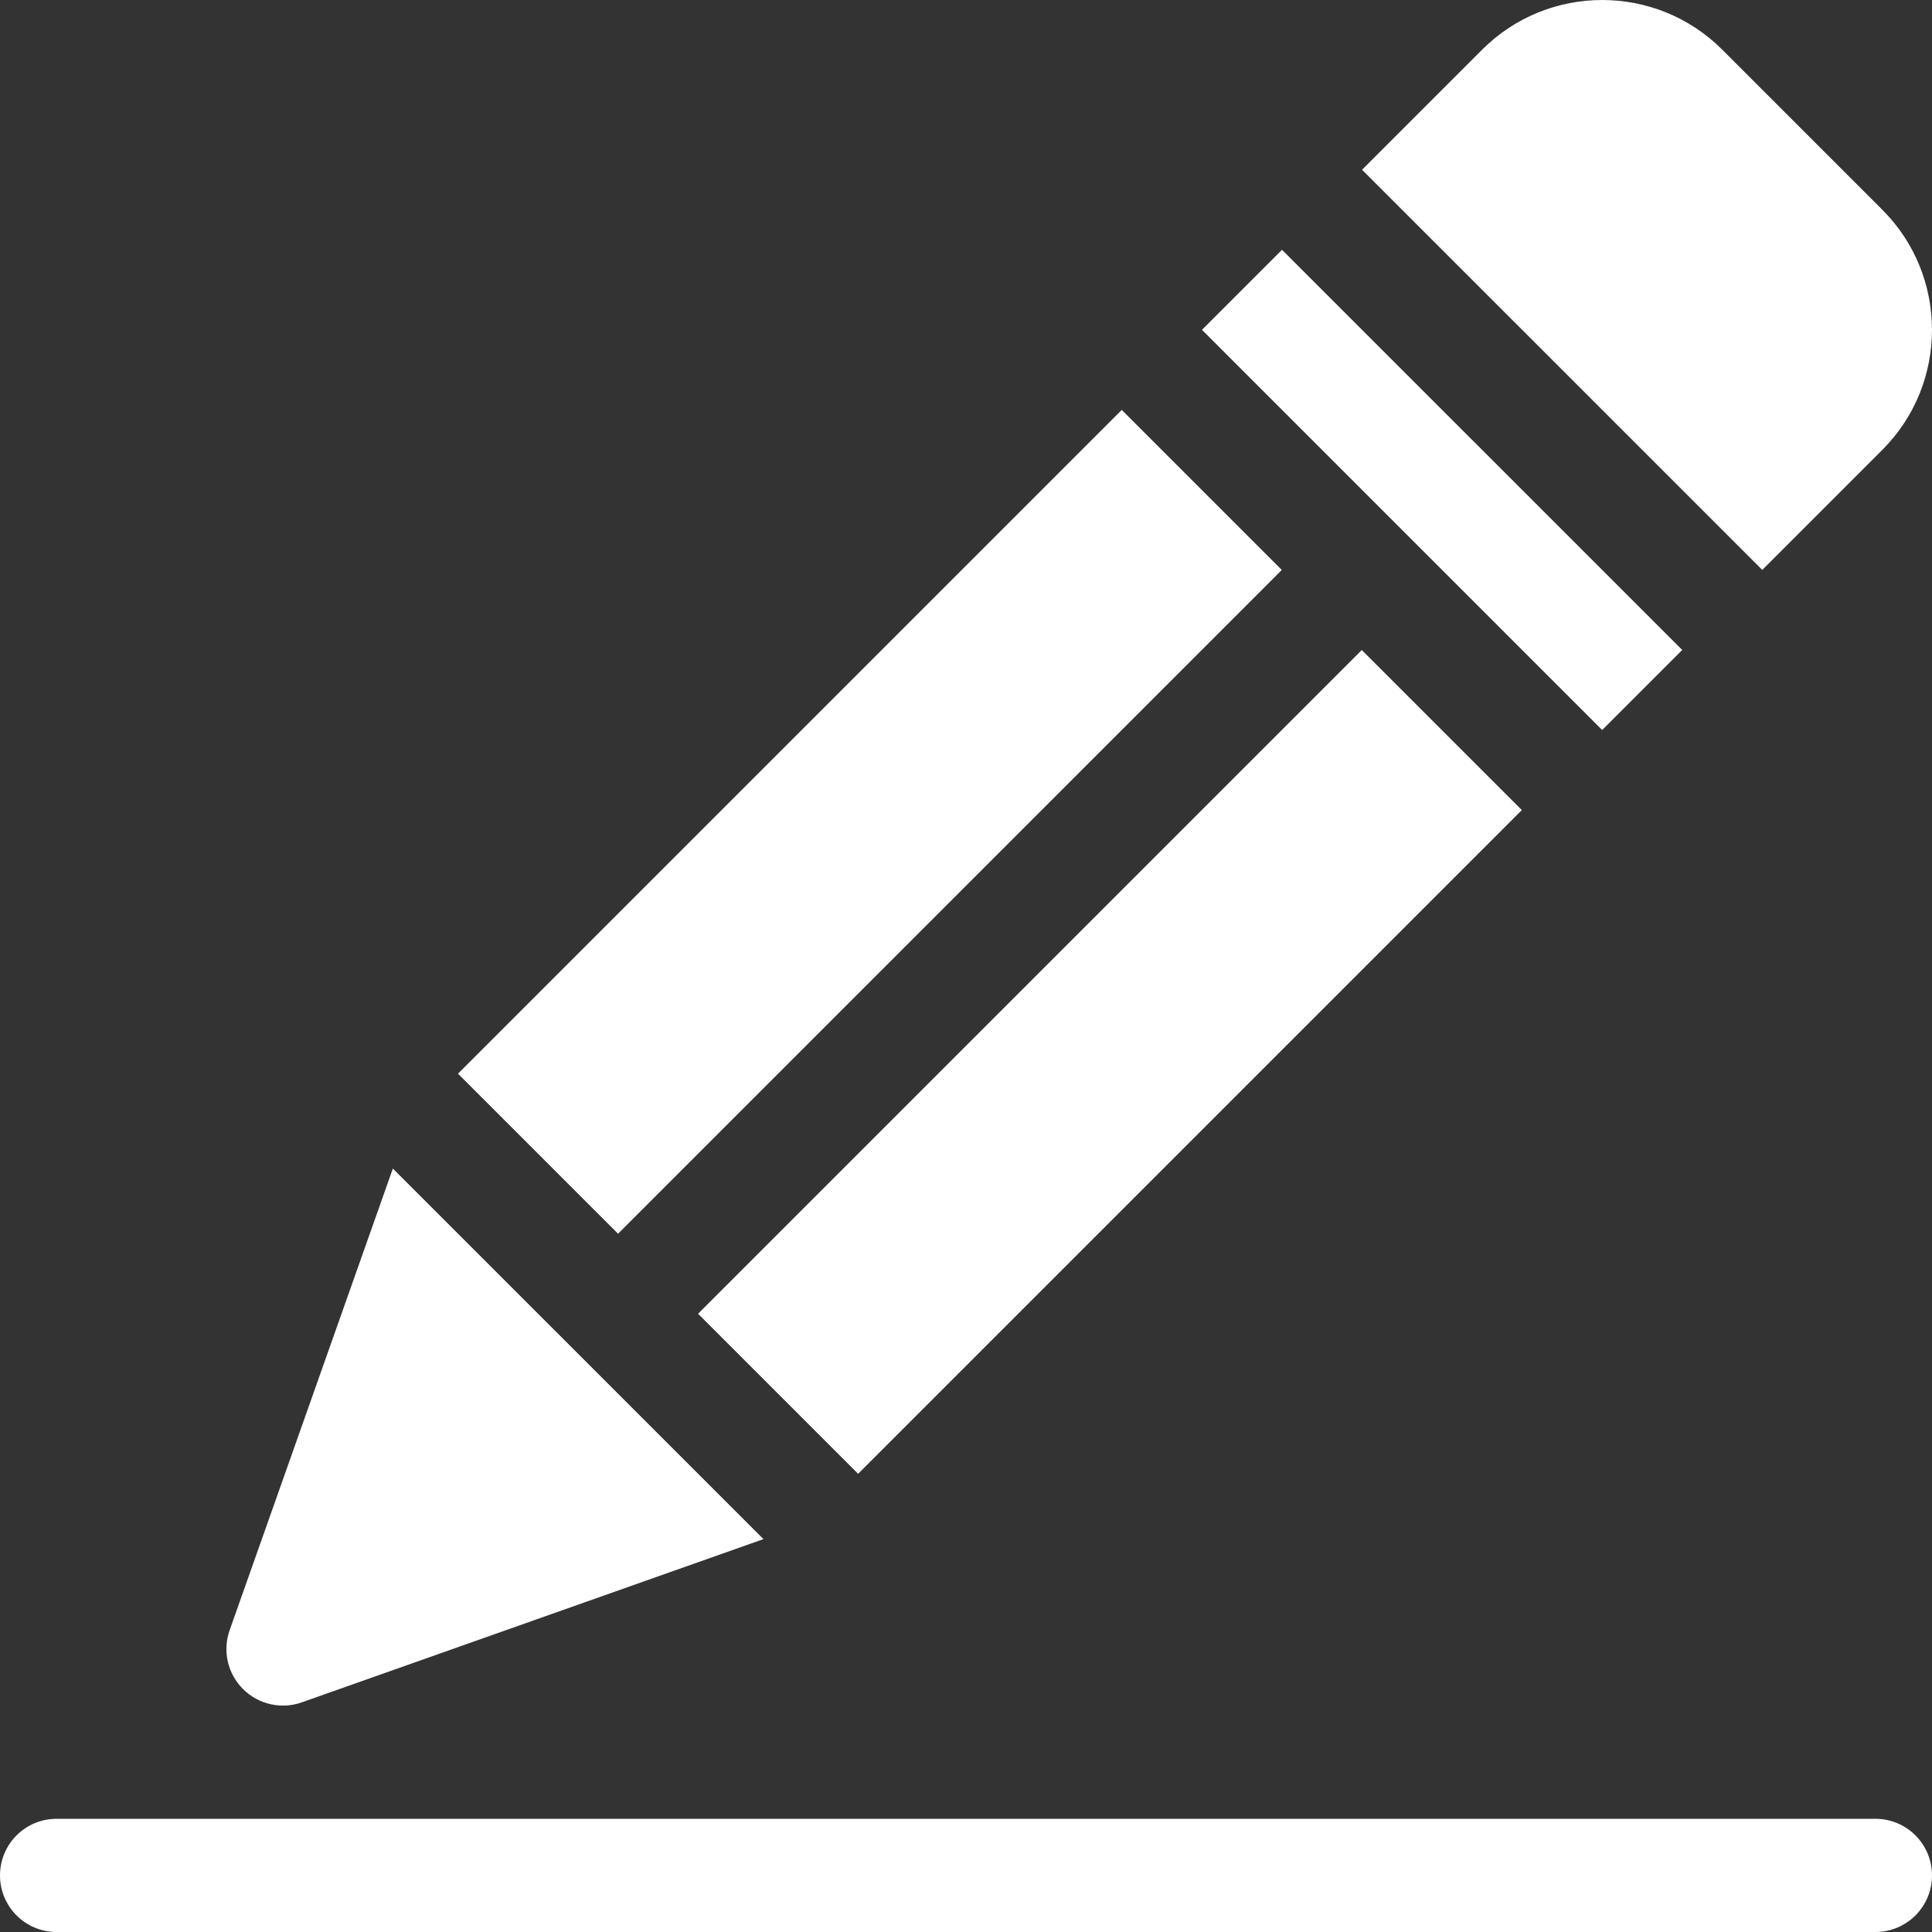
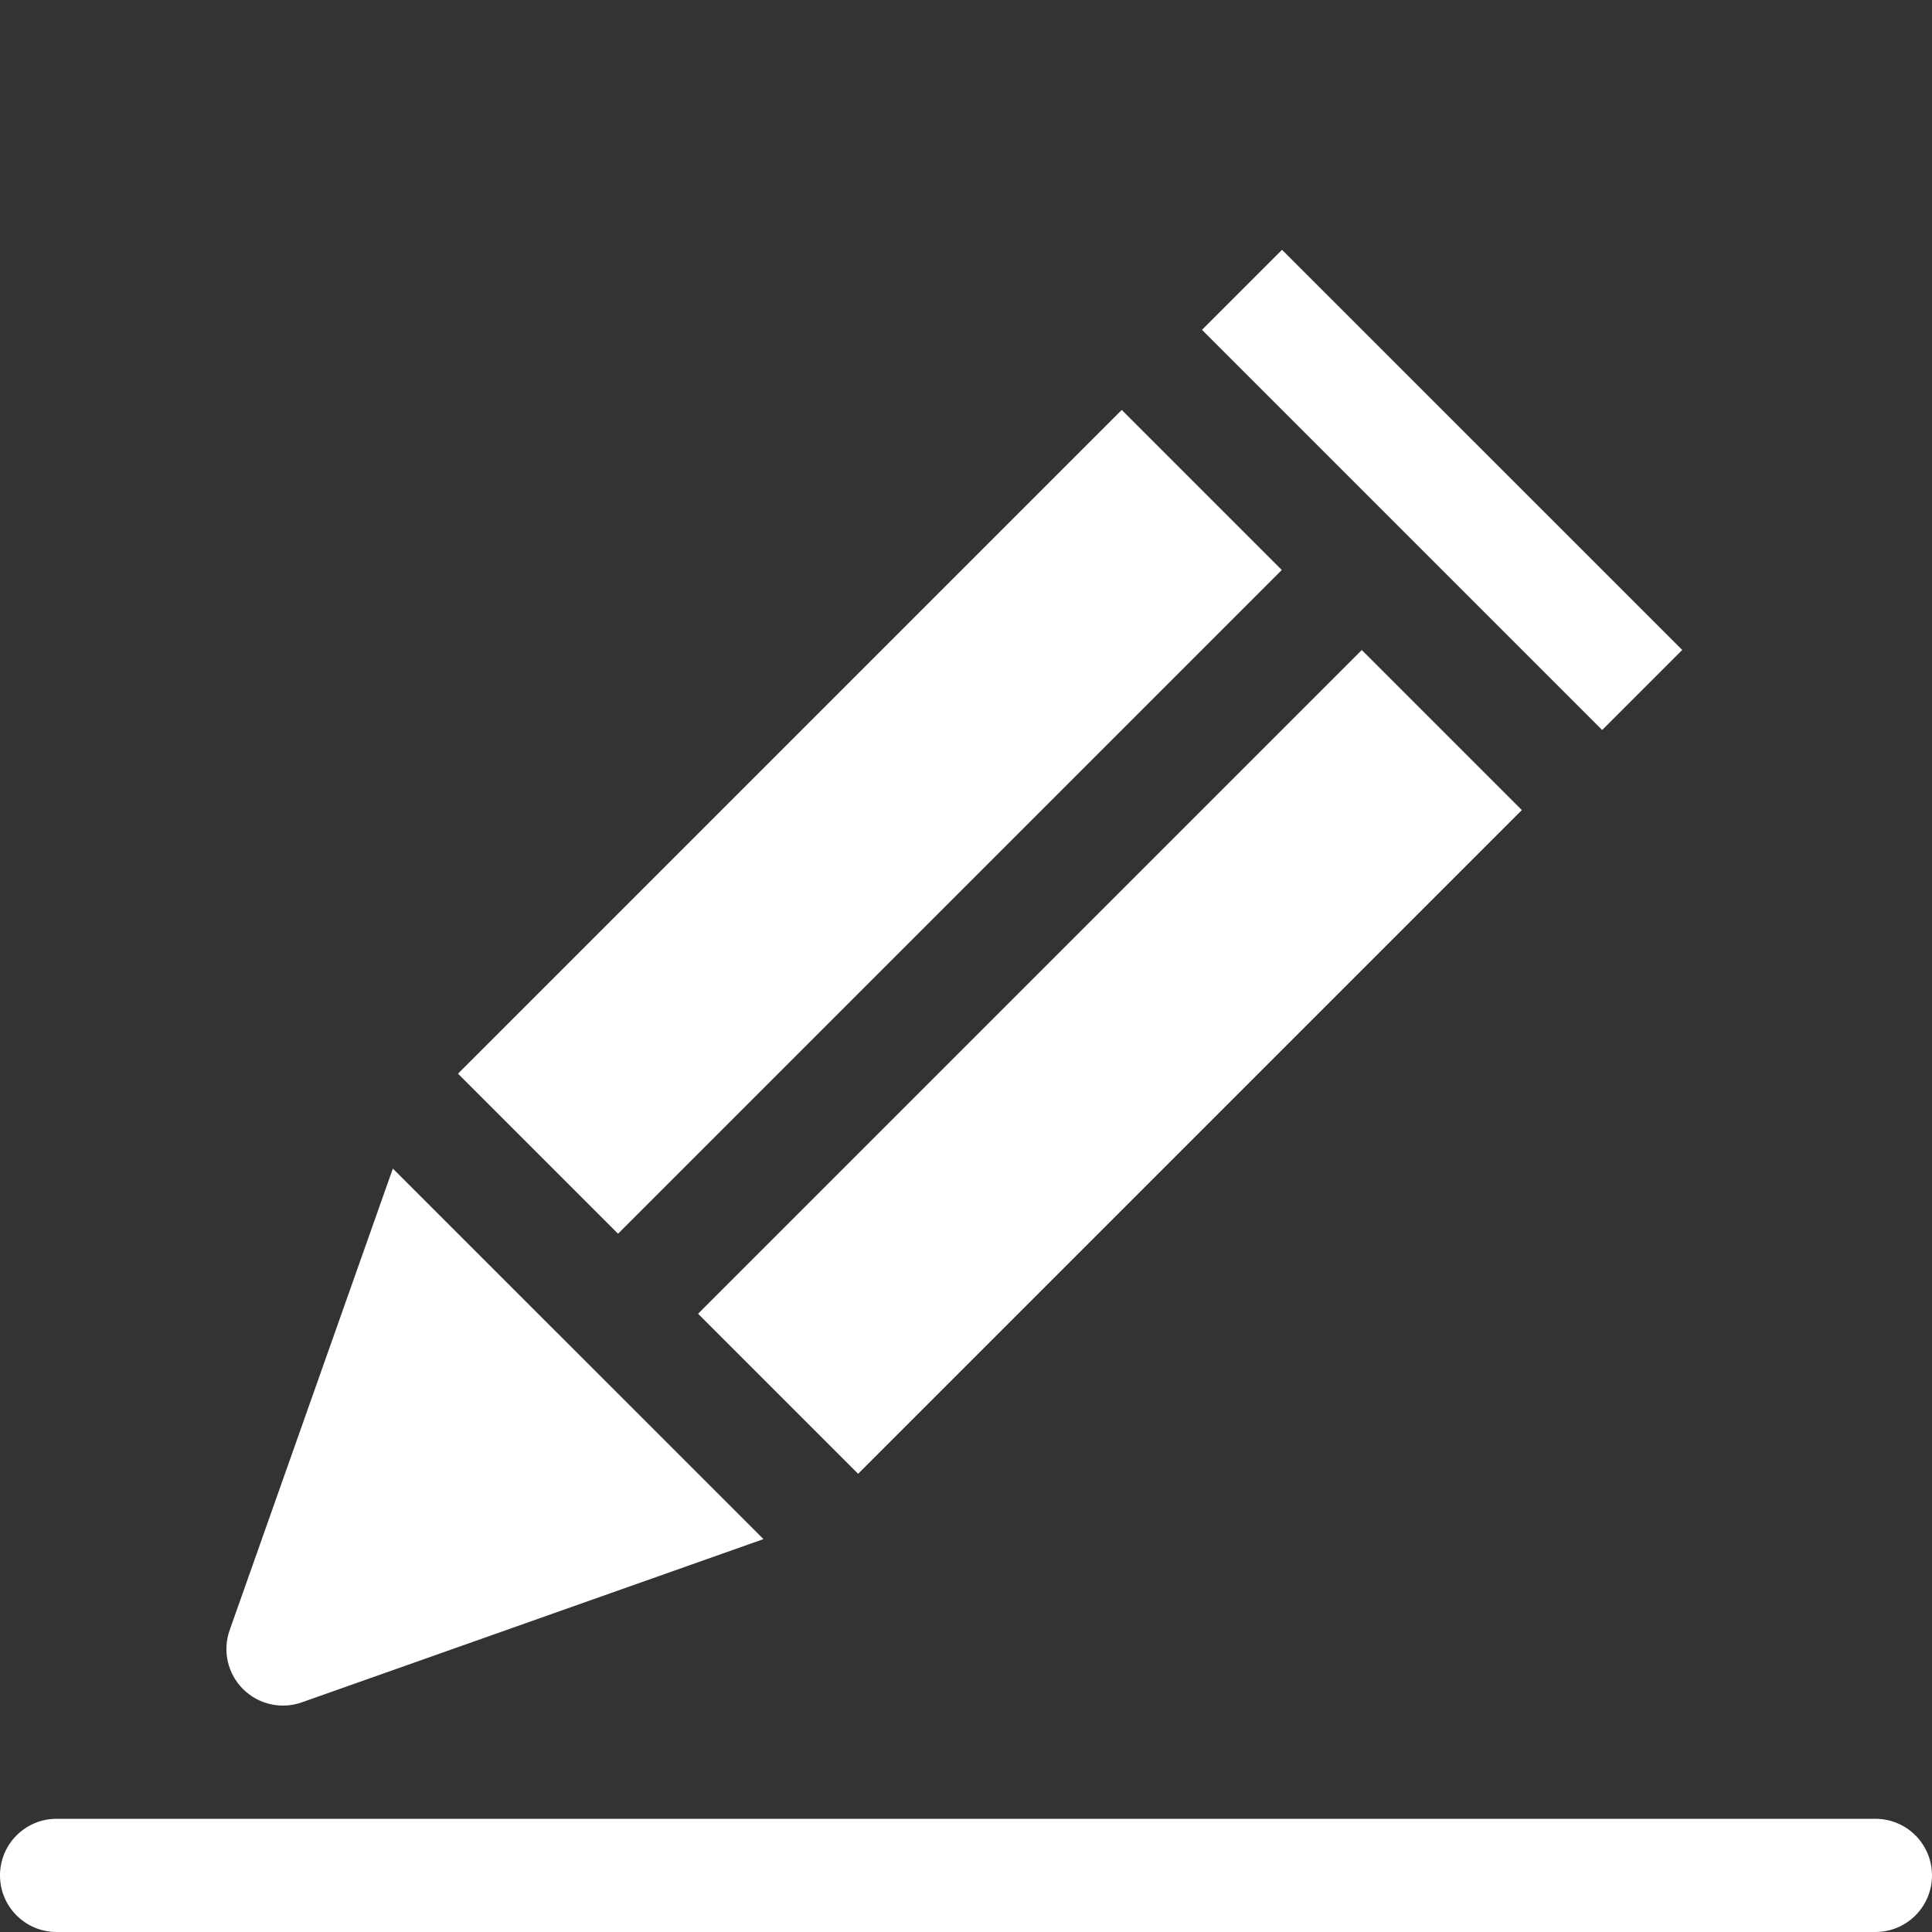
<svg xmlns="http://www.w3.org/2000/svg" version="1.1" id="Capa_1" x="0px" y="0px" viewBox="0 0 512.001 512.001" style="enable-background:new 0 0 512.001 512.001;" xml:space="preserve" width="64px" height="64px">
  <rect x="0" y="0" width="512.001" height="512.001" fill="#333333" stroke="none" />
  <g>
    <g>
      <rect x="169.817" y="251.419" transform="matrix(0.707 -0.707 0.707 0.707 -112.819 290.463)" width="248.788" height="59.993" fill="#FFFFFF" />
    </g>
  </g>
  <g>
    <g>
      <rect x="106.183" y="187.794" transform="matrix(0.707 -0.707 0.707 0.707 -86.466 226.836)" width="248.798" height="59.993" fill="#FFFFFF" />
    </g>
  </g>
  <g>
    <g>
      <polygon points="339.749,66.195 318.536,87.408 424.591,193.463 445.809,172.245   " fill="#FFFFFF" />
    </g>
  </g>
  <g>
    <g>
      <path d="M104.112,309.682l-43.25,122.324c-1.934,5.449-0.557,11.514,3.53,15.601c4.209,4.207,10.372,5.414,15.601,3.529    l122.331-43.253L104.112,309.682z" fill="#FFFFFF" />
    </g>
  </g>
  <g>
    <g>
-       <path d="M498.836,55.584l-42.422-42.422c-17.549-17.549-46.084-17.549-63.633,0L360.96,44.985l106.06,106.049l31.816-31.817    C516.385,101.668,516.385,73.133,498.836,55.584z" fill="#FFFFFF" />
-     </g>
+       </g>
  </g>
  <g>
    <g>
      <path d="M497,482.001H15c-8.291,0-15,6.709-15,15c0,8.291,6.709,15,15,15h482c8.291,0,15-6.709,15-15    C512,488.71,505.291,482.001,497,482.001z" fill="#FFFFFF" />
    </g>
  </g>
  <g>
</g>
  <g>
</g>
  <g>
</g>
  <g>
</g>
  <g>
</g>
  <g>
</g>
  <g>
</g>
  <g>
</g>
  <g>
</g>
  <g>
</g>
  <g>
</g>
  <g>
</g>
  <g>
</g>
  <g>
</g>
  <g>
</g>
</svg>